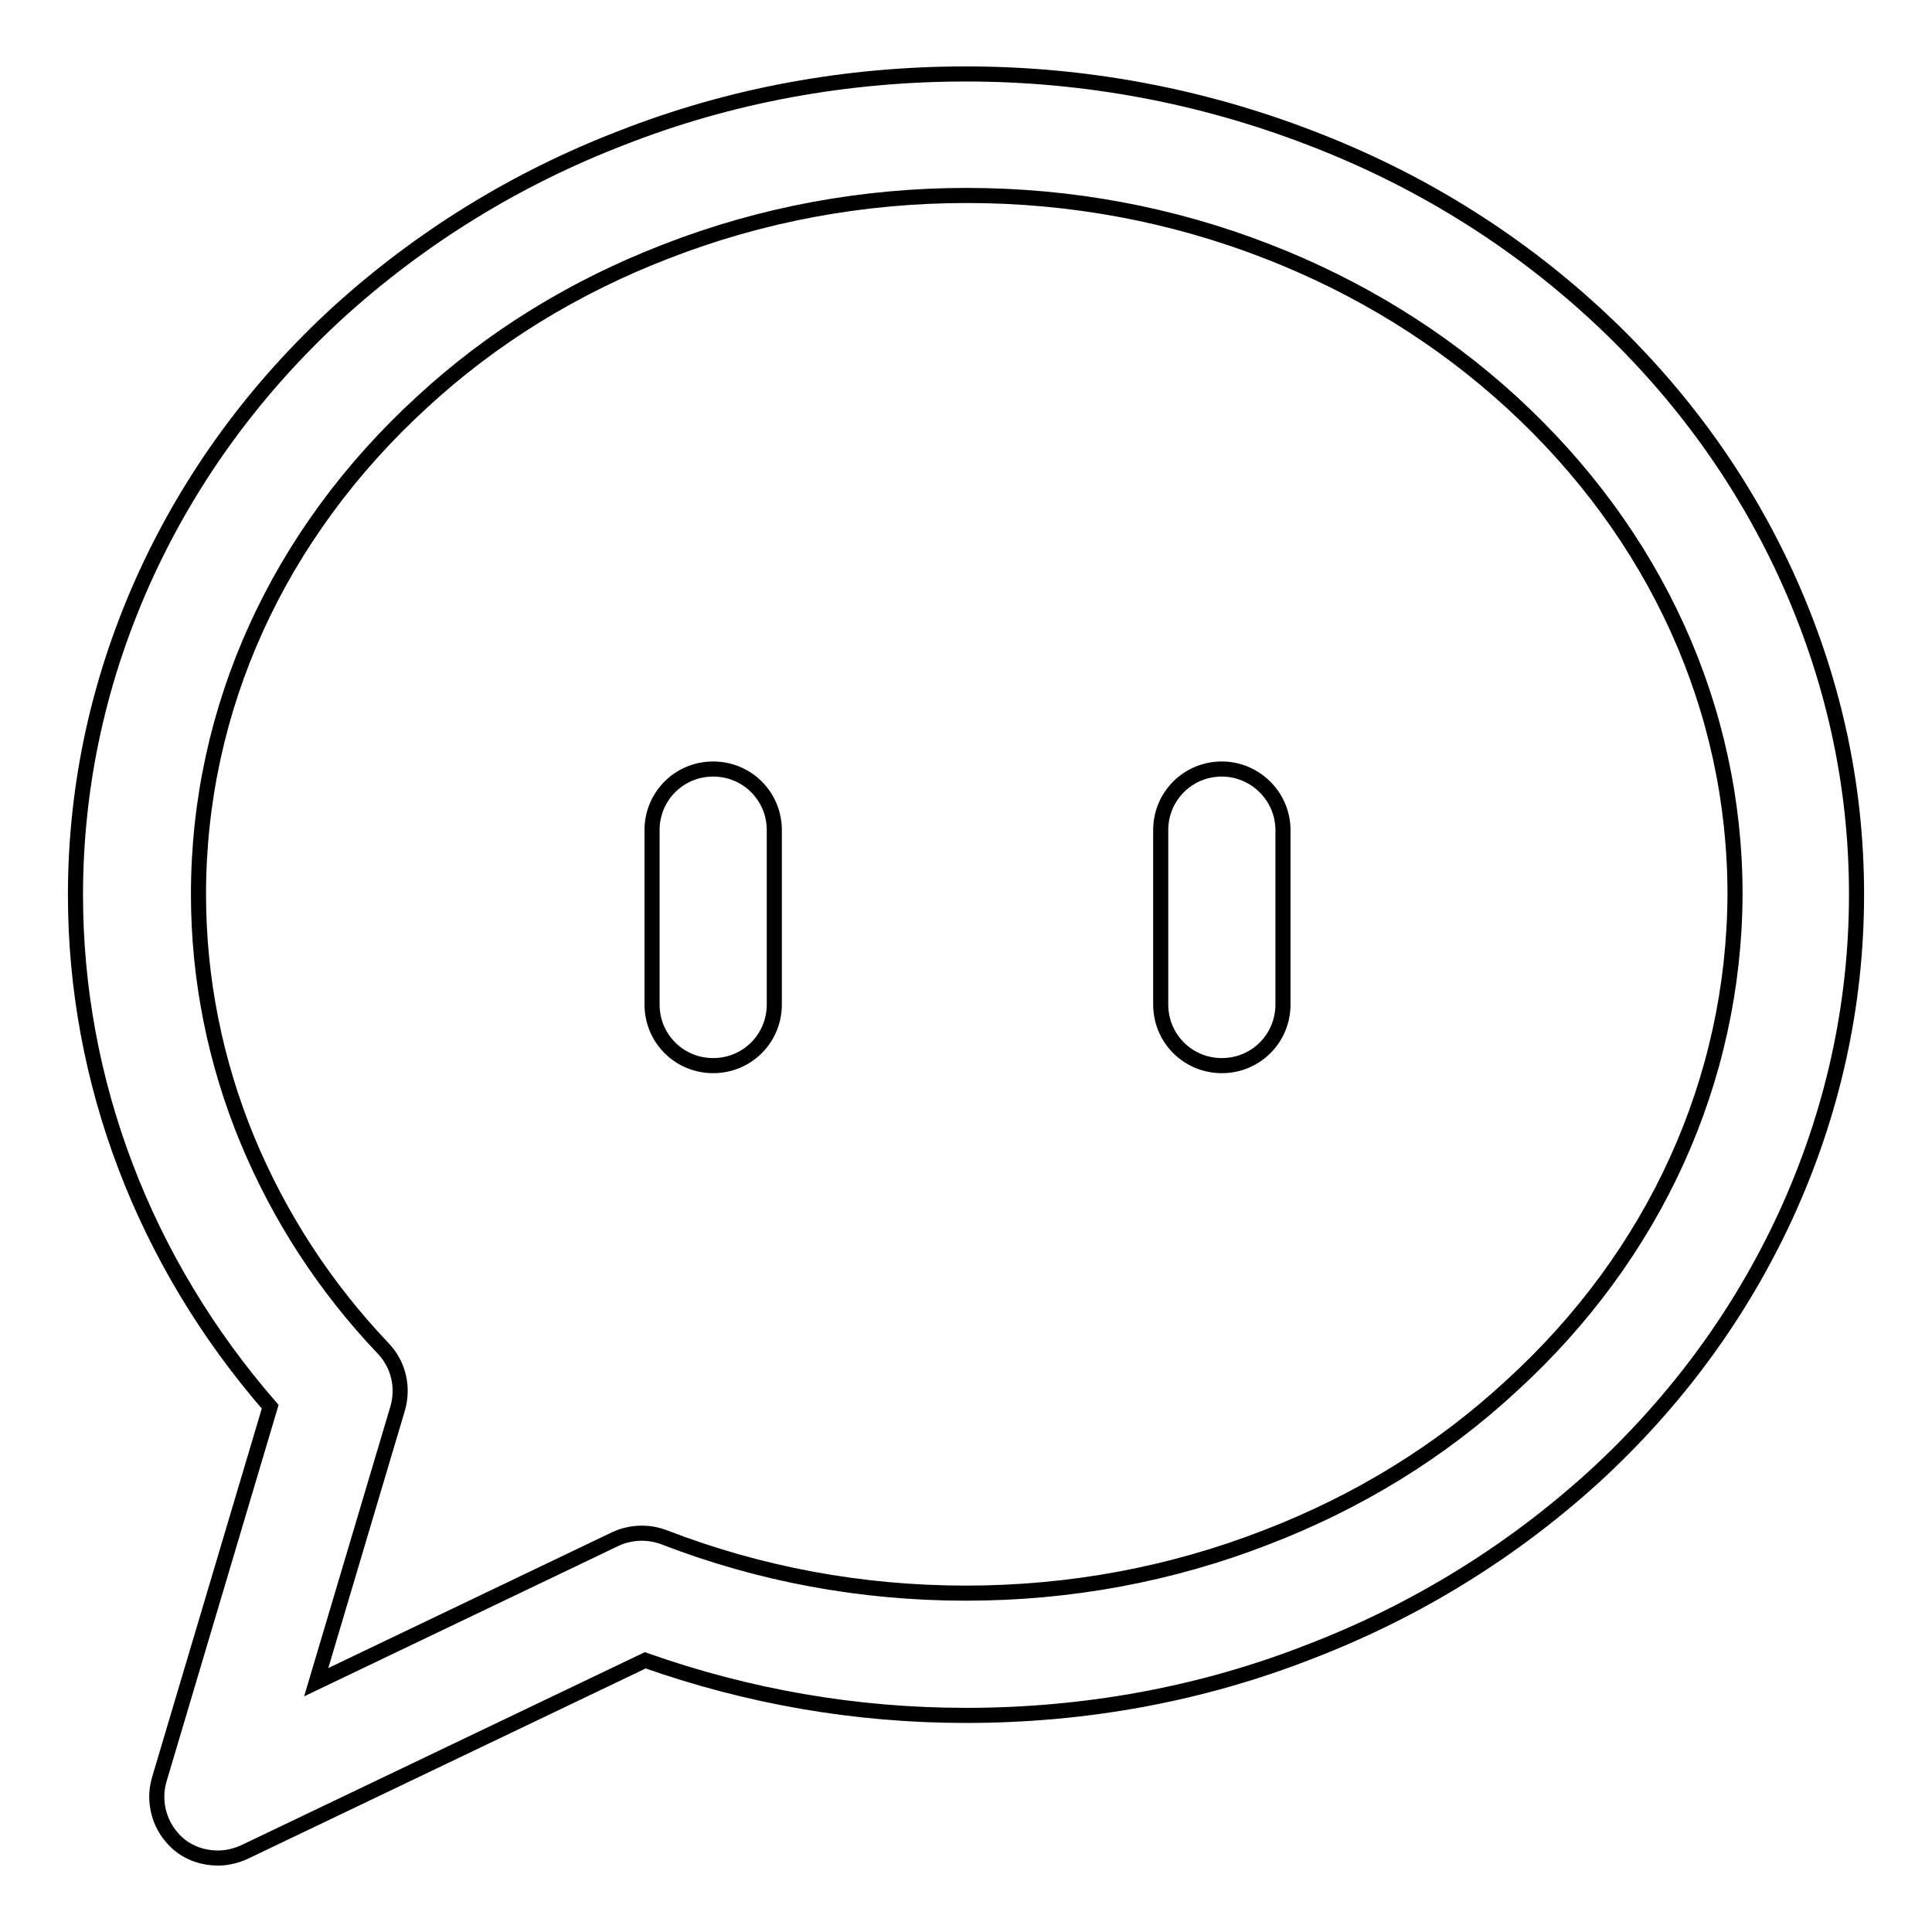
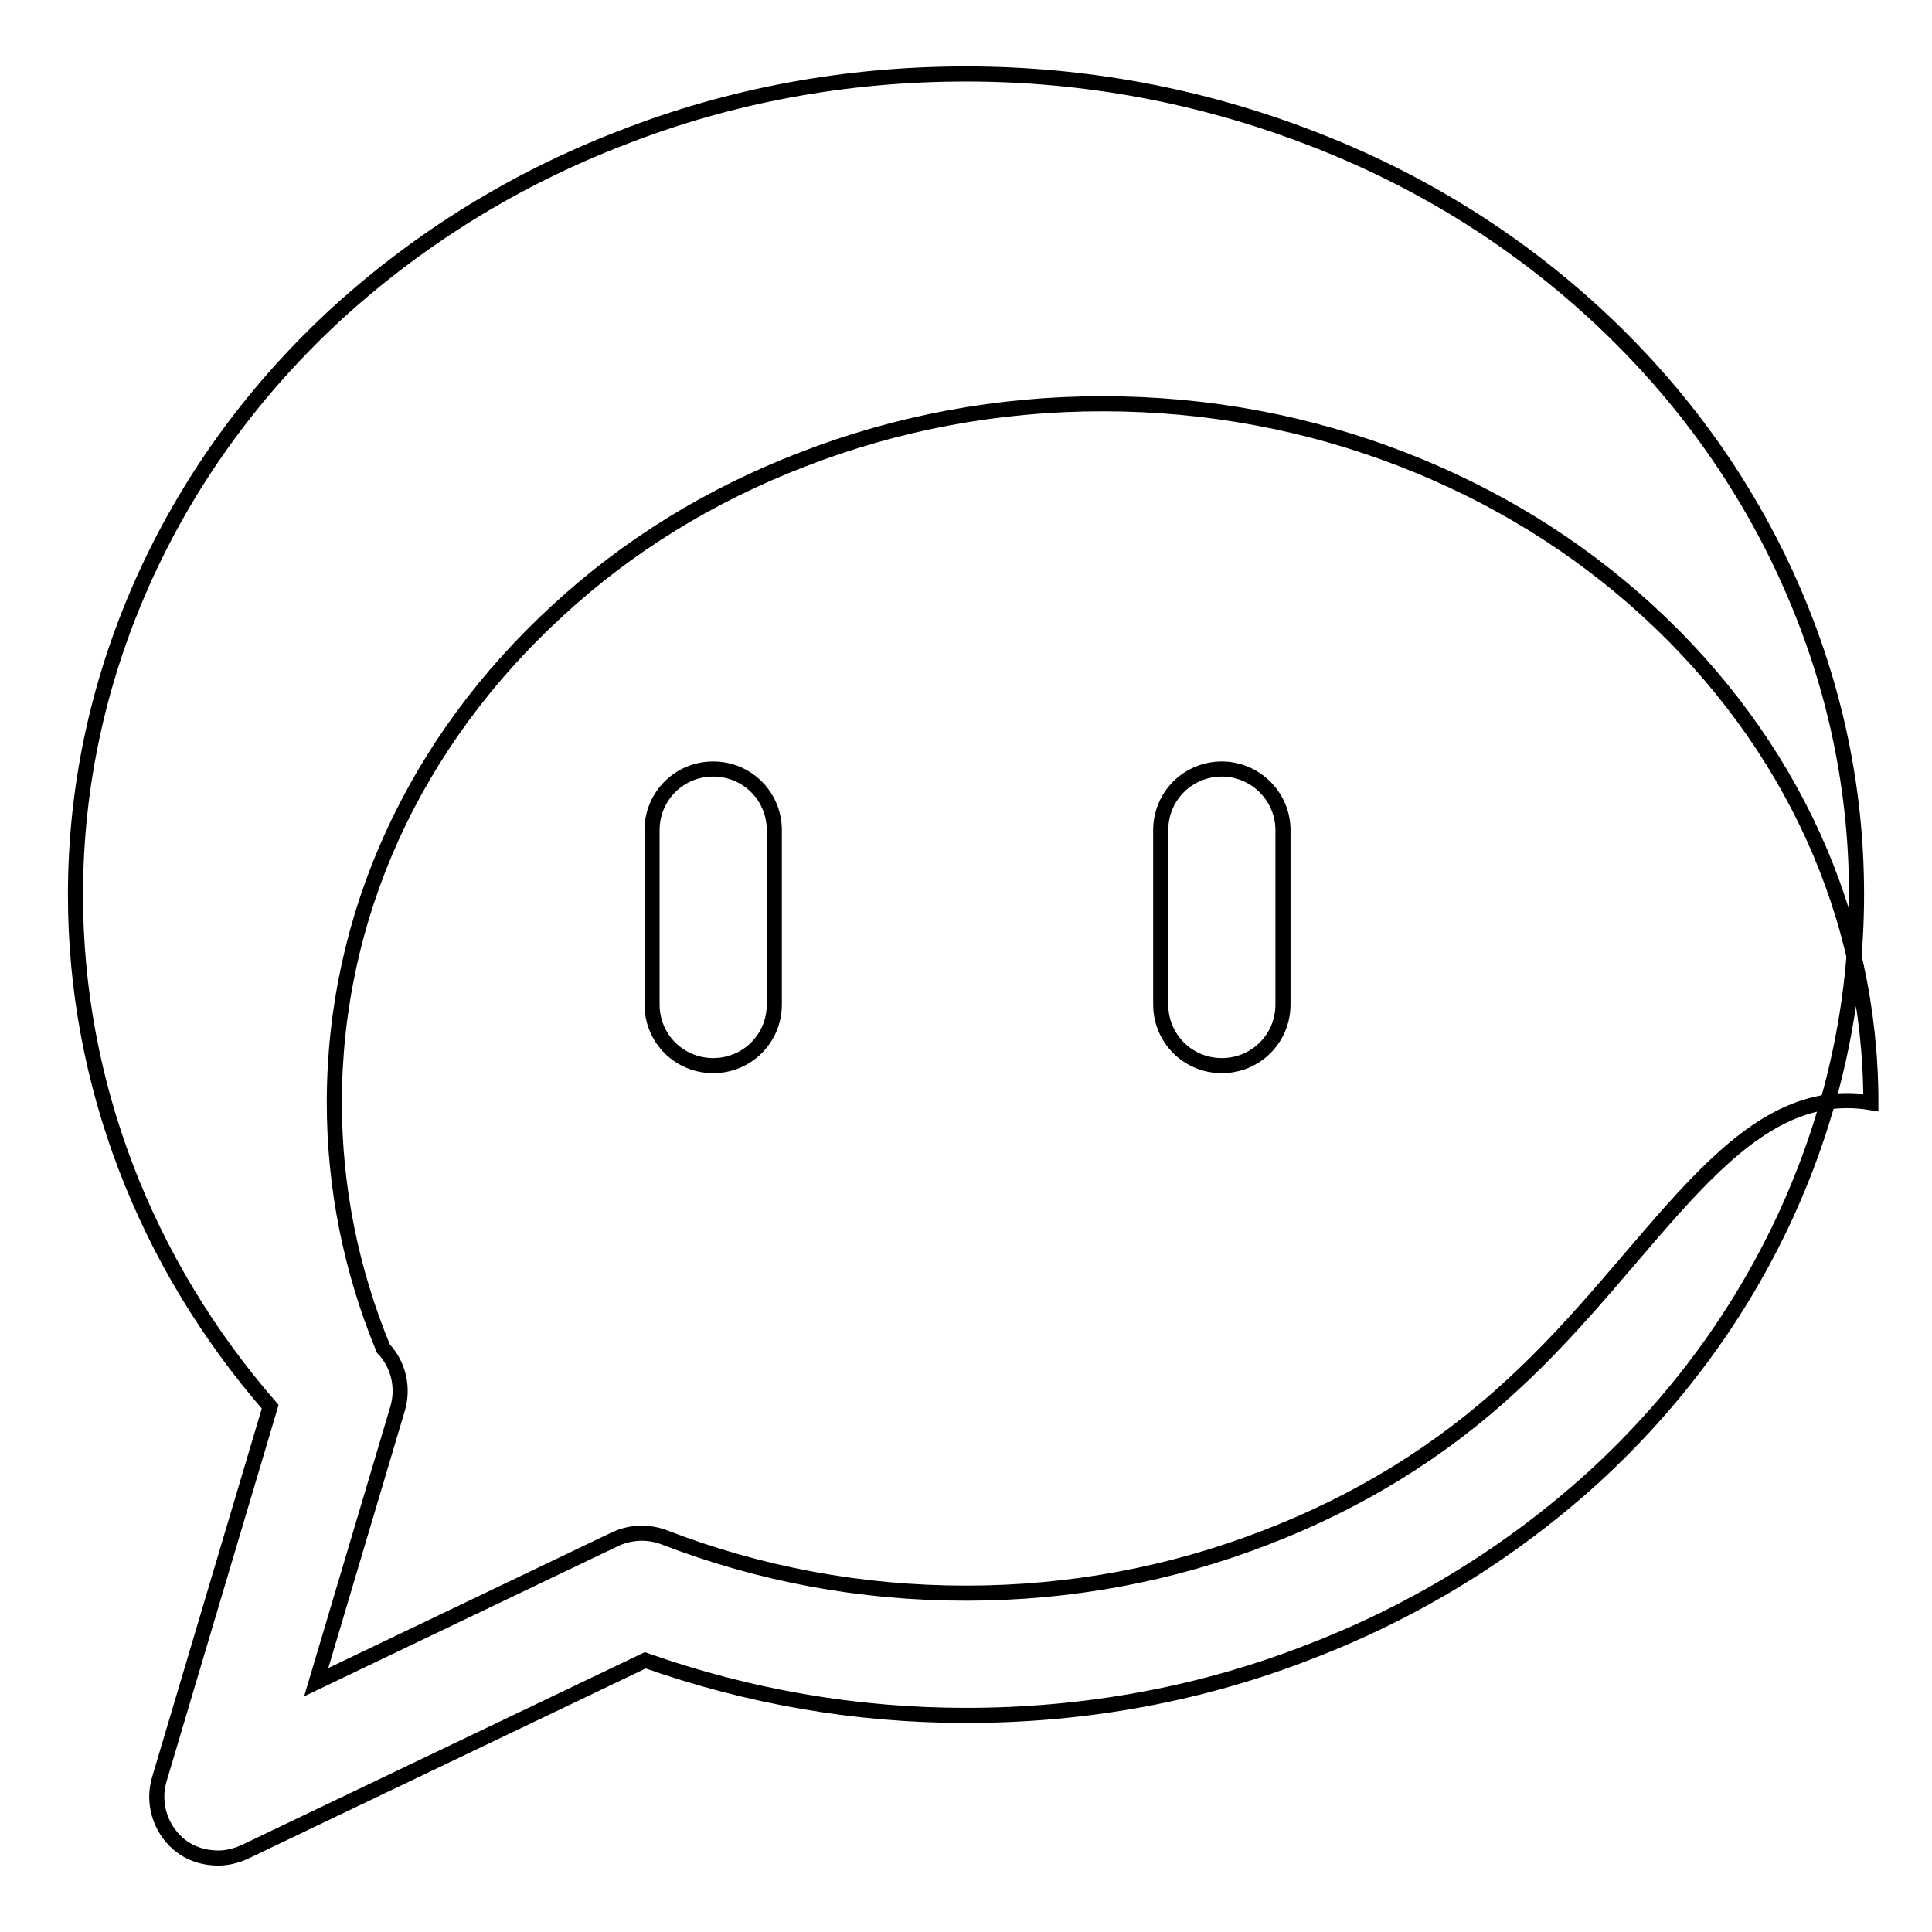
<svg xmlns="http://www.w3.org/2000/svg" version="1.1" x="0px" y="0px" viewBox="0 0 256 256" enable-background="new 0 0 256 256" xml:space="preserve">
  <g>
-     <path stroke-width="2" fill-opacity="0" stroke="#000000" d="M236.6,76c-6-13-14.5-24.6-25.4-34.6c-10.8-9.9-23.4-17.7-37.5-23.1c-14.5-5.6-29.9-8.5-45.7-8.5 c-15.8,0-31.2,2.8-45.7,8.5c-14,5.4-26.6,13.2-37.5,23.1C33.9,51.4,25.4,63,19.4,76c-6.2,13.5-9.4,27.8-9.4,42.6 c0,24.7,9.1,48.6,25.8,67.8l-14.7,49.4c-0.9,3.1,0.1,6.4,2.5,8.5c1.5,1.3,3.4,1.9,5.3,1.9c1.2,0,2.4-0.3,3.5-0.8L85.5,220 c13.6,4.8,27.8,7.3,42.5,7.3c15.8,0,31.2-2.8,45.7-8.5c14-5.4,26.6-13.2,37.5-23.1c10.9-10,19.4-21.6,25.4-34.6 c6.2-13.5,9.4-27.8,9.4-42.6S242.8,89.5,236.6,76z M200.2,183.7c-9.3,8.6-20.2,15.3-32.4,20c-12.6,4.9-26,7.4-39.8,7.4 c-13.9,0-27.3-2.5-40-7.4c-2.1-0.8-4.4-0.7-6.4,0.2l-39.7,19l10.8-36.3c0.8-2.8,0.1-5.8-1.9-7.9c-7.8-8.2-13.8-17.5-18-27.6 c-4.3-10.4-6.5-21.4-6.5-32.6c0-24.6,10.5-47.7,29.6-65.2c9.3-8.6,20.2-15.3,32.4-20c12.6-4.9,26-7.4,39.8-7.4 c13.8,0,27.2,2.5,39.8,7.4c12.1,4.7,23,11.4,32.4,20c19.1,17.5,29.6,40.6,29.6,65.2C229.8,143.1,219.3,166.3,200.2,183.7z  M94.5,101.9c-4.5,0-8.1,3.6-8.1,8.1v23.1c0,4.5,3.6,8.1,8.1,8.1c4.5,0,8.1-3.6,8.1-8.1V110C102.6,105.5,99,101.9,94.5,101.9z  M161.9,101.9c-4.5,0-8.1,3.6-8.1,8.1v23.1c0,4.5,3.6,8.1,8.1,8.1s8.1-3.6,8.1-8.1V110C170,105.5,166.3,101.9,161.9,101.9z" />
+     <path stroke-width="2" fill-opacity="0" stroke="#000000" d="M236.6,76c-6-13-14.5-24.6-25.4-34.6c-10.8-9.9-23.4-17.7-37.5-23.1c-14.5-5.6-29.9-8.5-45.7-8.5 c-15.8,0-31.2,2.8-45.7,8.5c-14,5.4-26.6,13.2-37.5,23.1C33.9,51.4,25.4,63,19.4,76c-6.2,13.5-9.4,27.8-9.4,42.6 c0,24.7,9.1,48.6,25.8,67.8l-14.7,49.4c-0.9,3.1,0.1,6.4,2.5,8.5c1.5,1.3,3.4,1.9,5.3,1.9c1.2,0,2.4-0.3,3.5-0.8L85.5,220 c13.6,4.8,27.8,7.3,42.5,7.3c15.8,0,31.2-2.8,45.7-8.5c14-5.4,26.6-13.2,37.5-23.1c10.9-10,19.4-21.6,25.4-34.6 c6.2-13.5,9.4-27.8,9.4-42.6S242.8,89.5,236.6,76z M200.2,183.7c-9.3,8.6-20.2,15.3-32.4,20c-12.6,4.9-26,7.4-39.8,7.4 c-13.9,0-27.3-2.5-40-7.4c-2.1-0.8-4.4-0.7-6.4,0.2l-39.7,19l10.8-36.3c0.8-2.8,0.1-5.8-1.9-7.9c-4.3-10.4-6.5-21.4-6.5-32.6c0-24.6,10.5-47.7,29.6-65.2c9.3-8.6,20.2-15.3,32.4-20c12.6-4.9,26-7.4,39.8-7.4 c13.8,0,27.2,2.5,39.8,7.4c12.1,4.7,23,11.4,32.4,20c19.1,17.5,29.6,40.6,29.6,65.2C229.8,143.1,219.3,166.3,200.2,183.7z  M94.5,101.9c-4.5,0-8.1,3.6-8.1,8.1v23.1c0,4.5,3.6,8.1,8.1,8.1c4.5,0,8.1-3.6,8.1-8.1V110C102.6,105.5,99,101.9,94.5,101.9z  M161.9,101.9c-4.5,0-8.1,3.6-8.1,8.1v23.1c0,4.5,3.6,8.1,8.1,8.1s8.1-3.6,8.1-8.1V110C170,105.5,166.3,101.9,161.9,101.9z" />
  </g>
</svg>